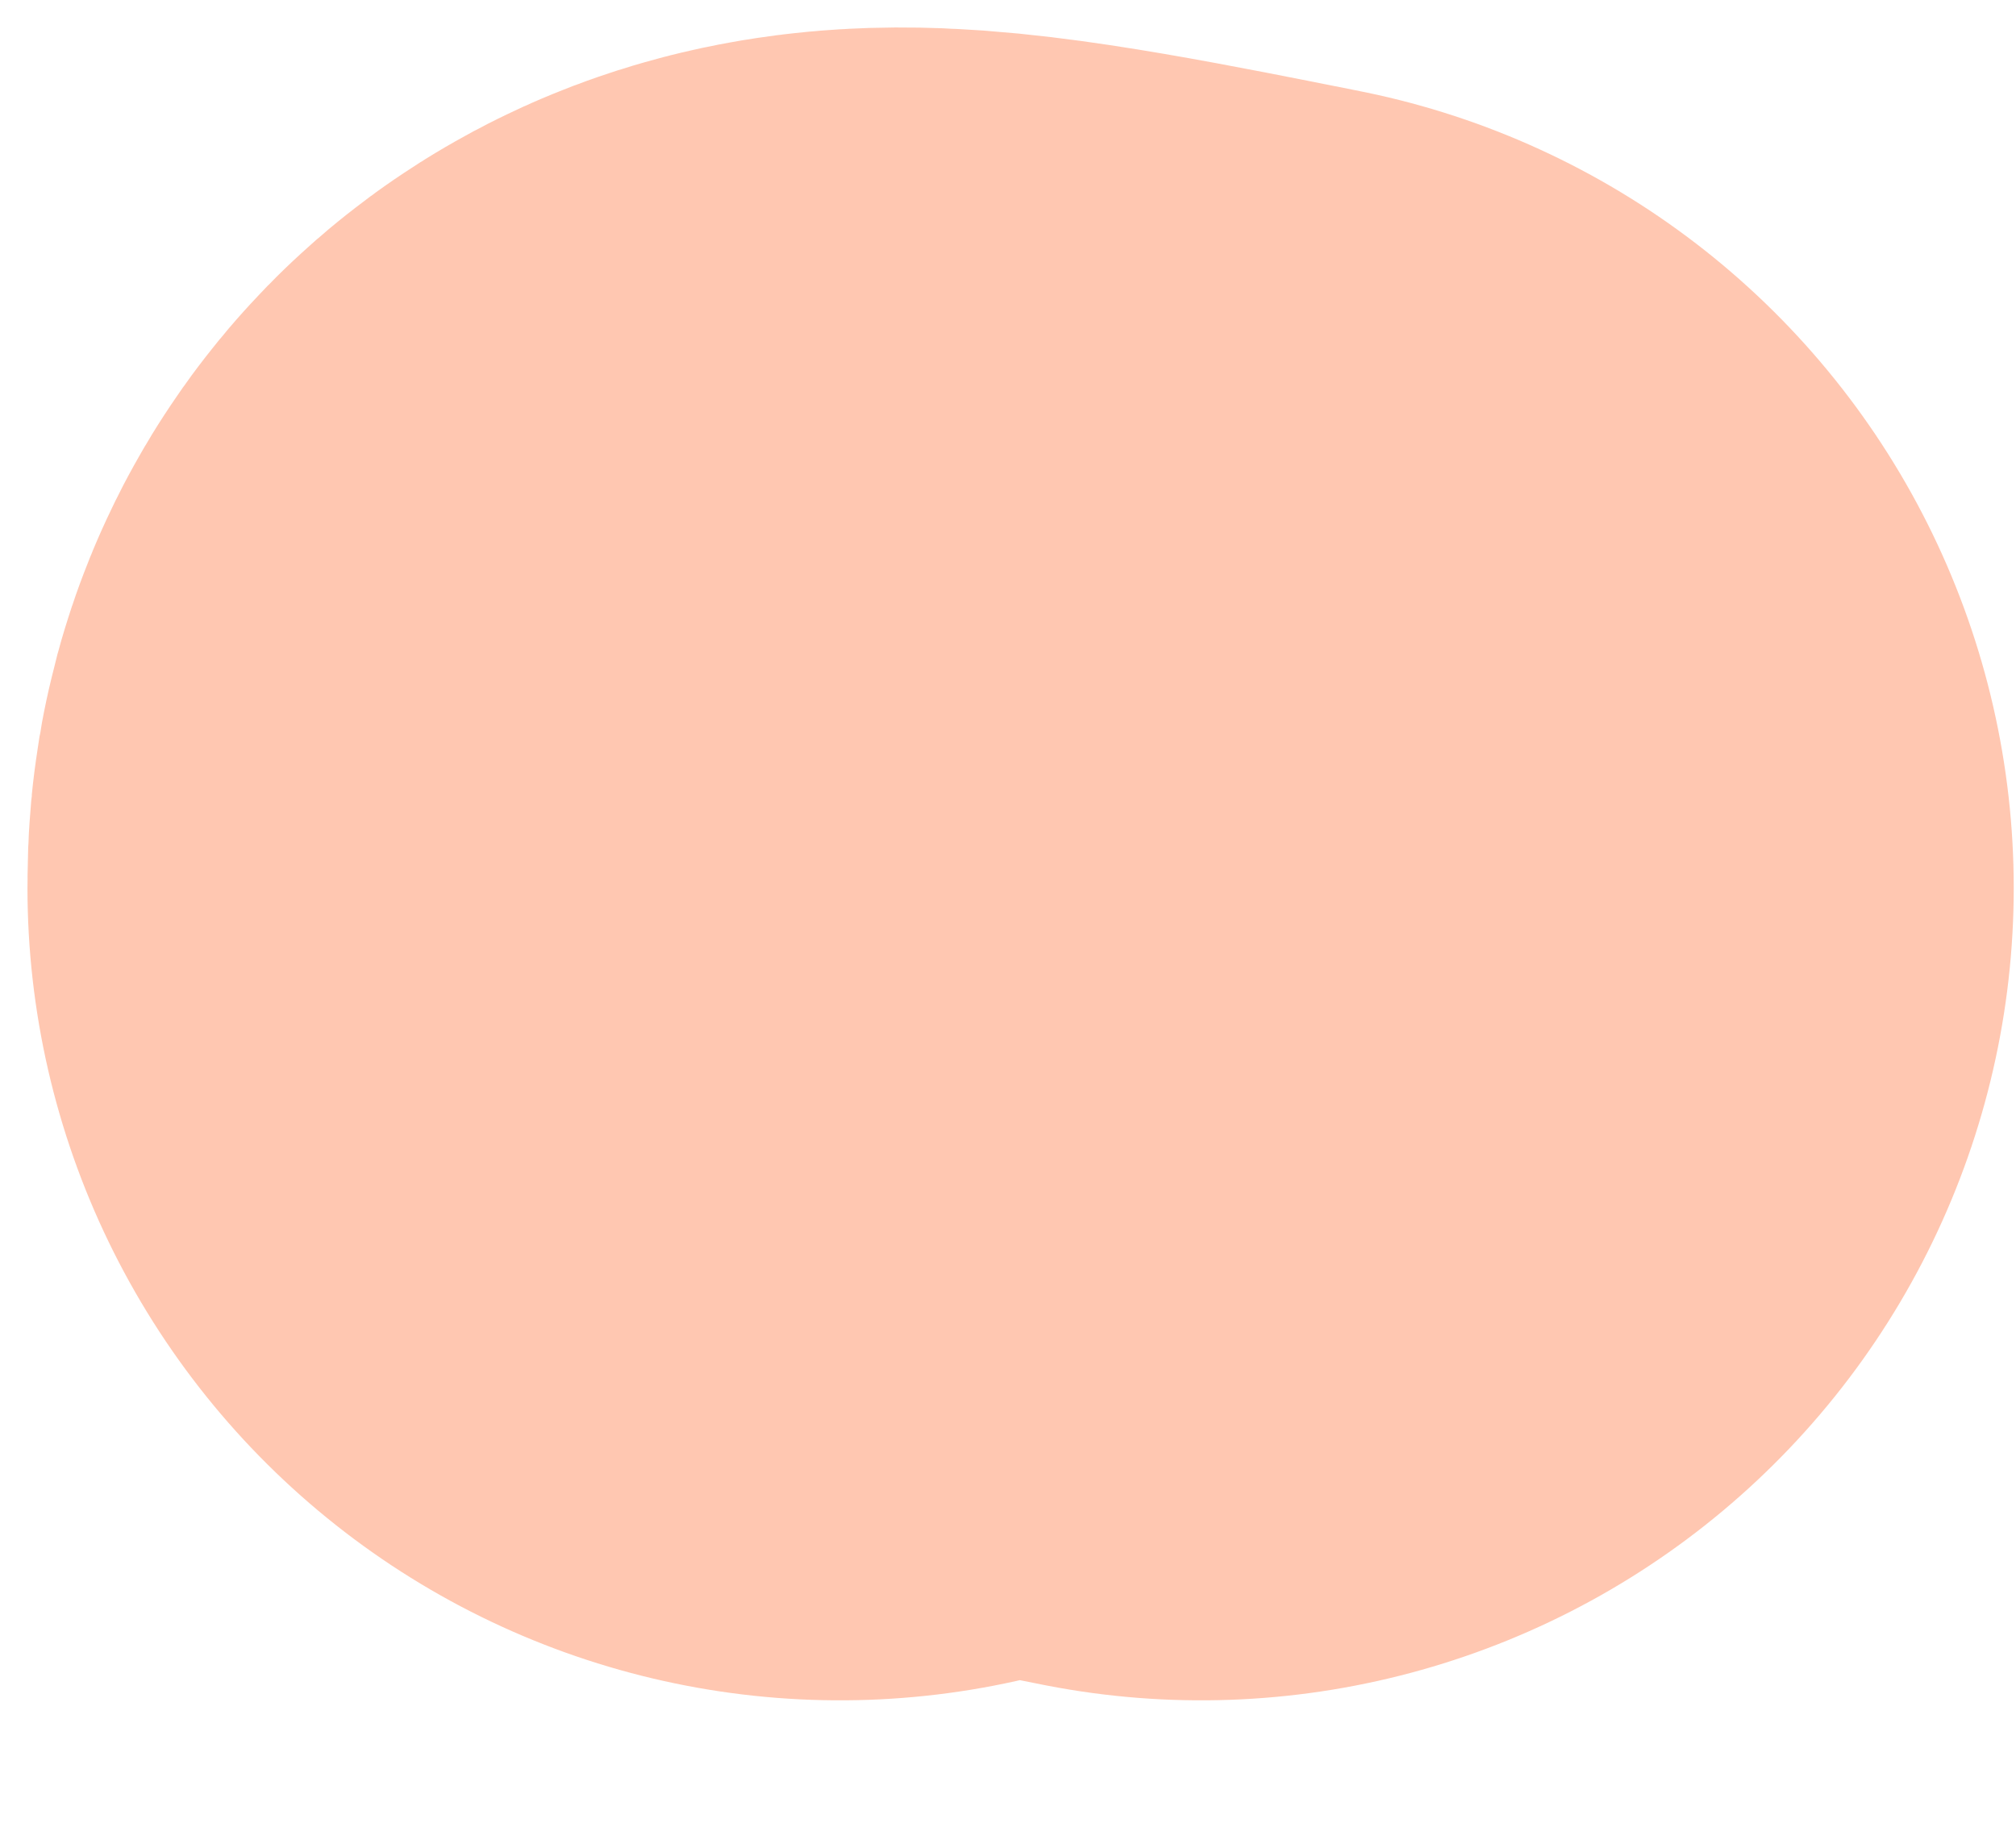
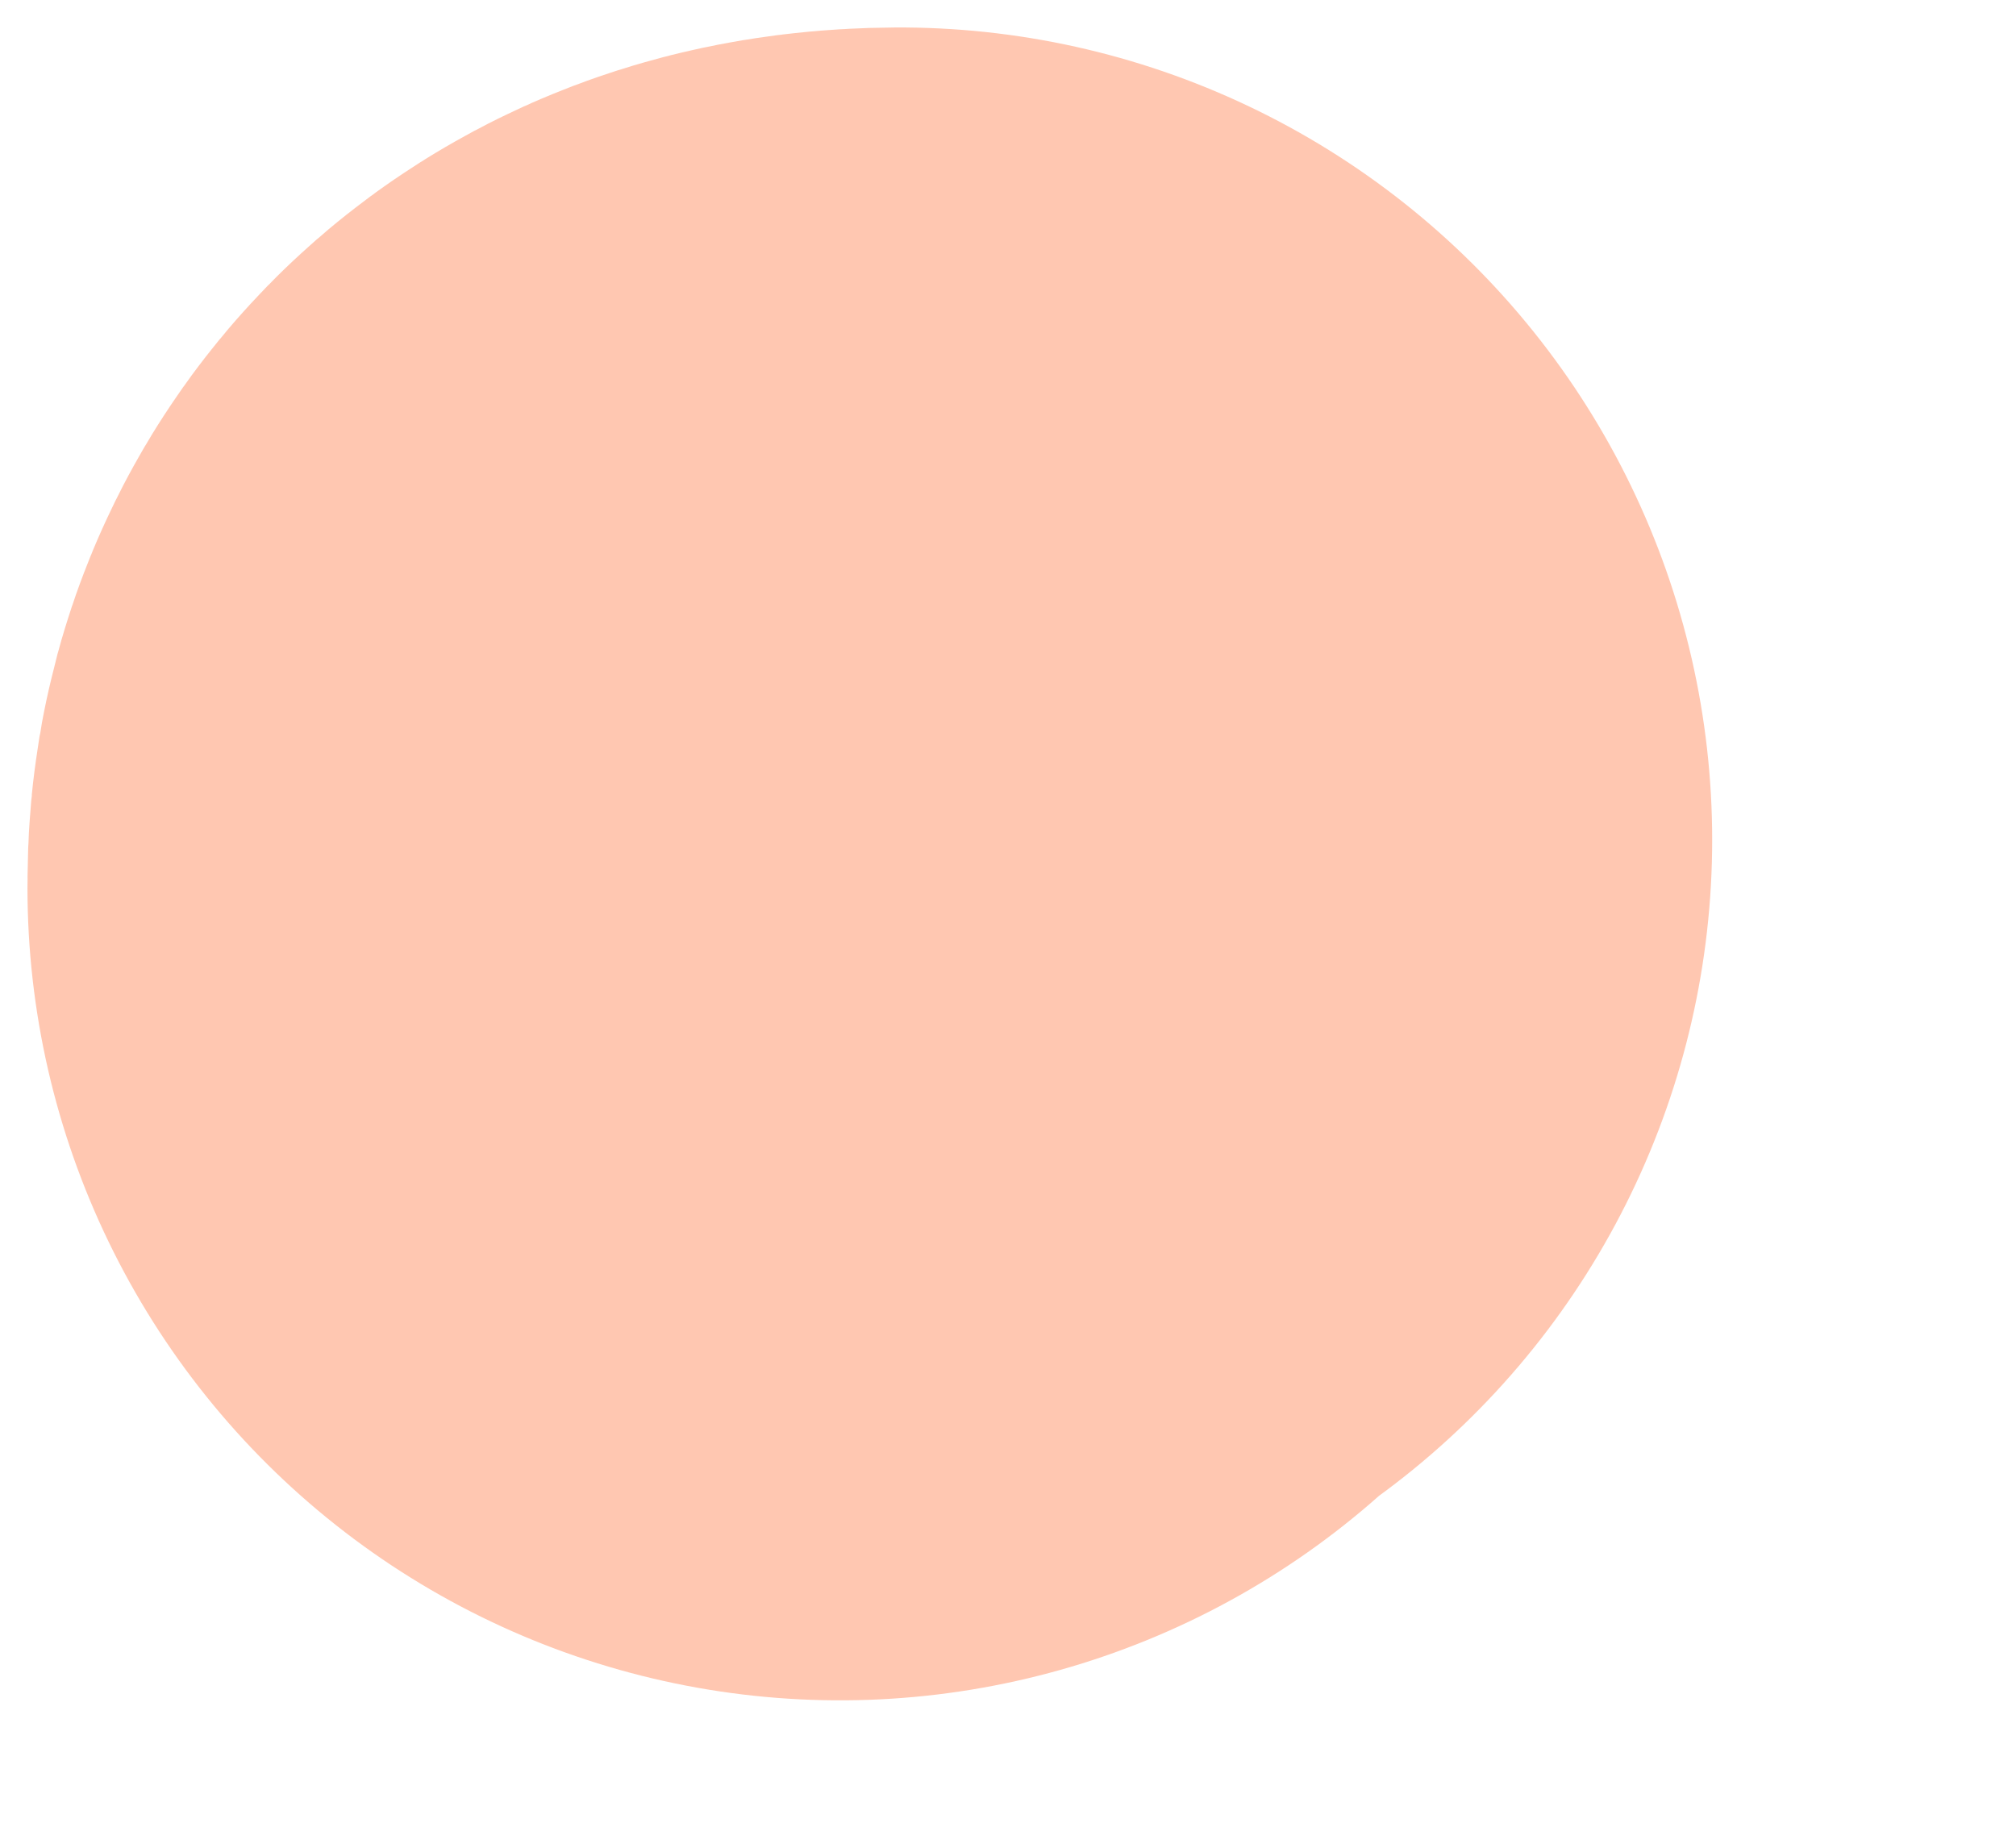
<svg xmlns="http://www.w3.org/2000/svg" fill="none" height="100%" overflow="visible" preserveAspectRatio="none" style="display: block;" viewBox="0 0 12 11" width="100%">
-   <path d="M5 5.286C5 5.144 5 5.002 5.355 5C5.709 4.998 6.419 5.14 7.15 5.286" id="Vector 35" stroke="#FF500B" stroke-linecap="round" stroke-opacity="0.32" stroke-width="9.673" />
+   <path d="M5 5.286C5 5.144 5 5.002 5.355 5" id="Vector 35" stroke="#FF500B" stroke-linecap="round" stroke-opacity="0.32" stroke-width="9.673" />
</svg>